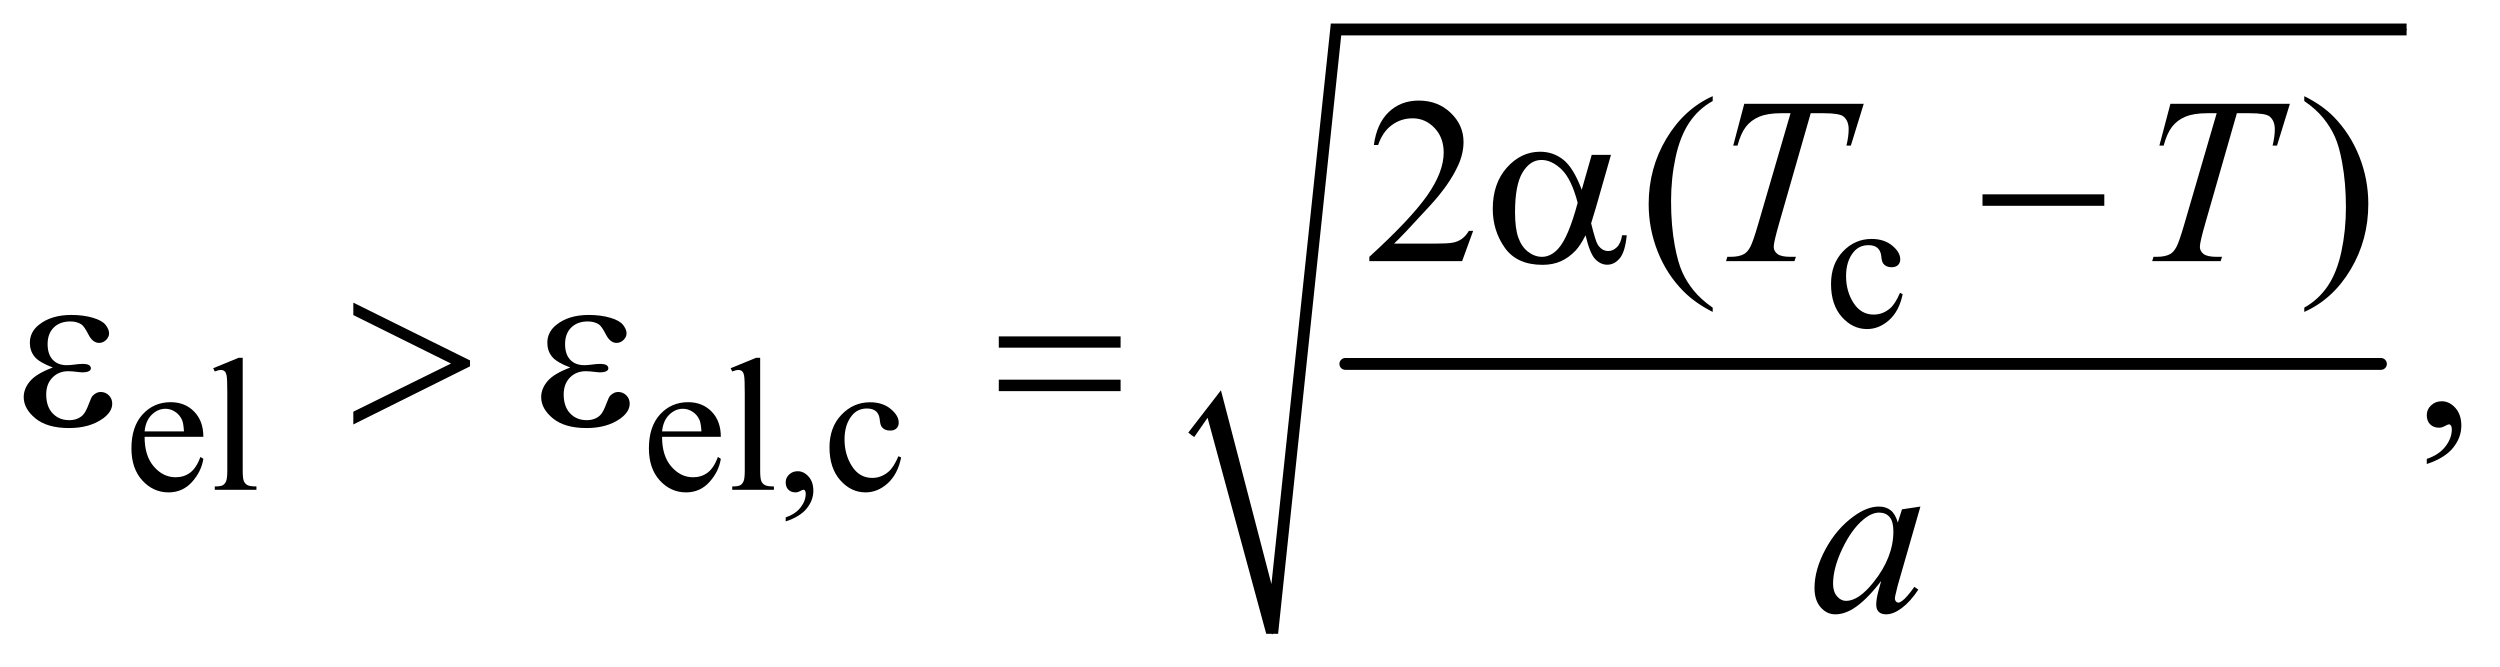
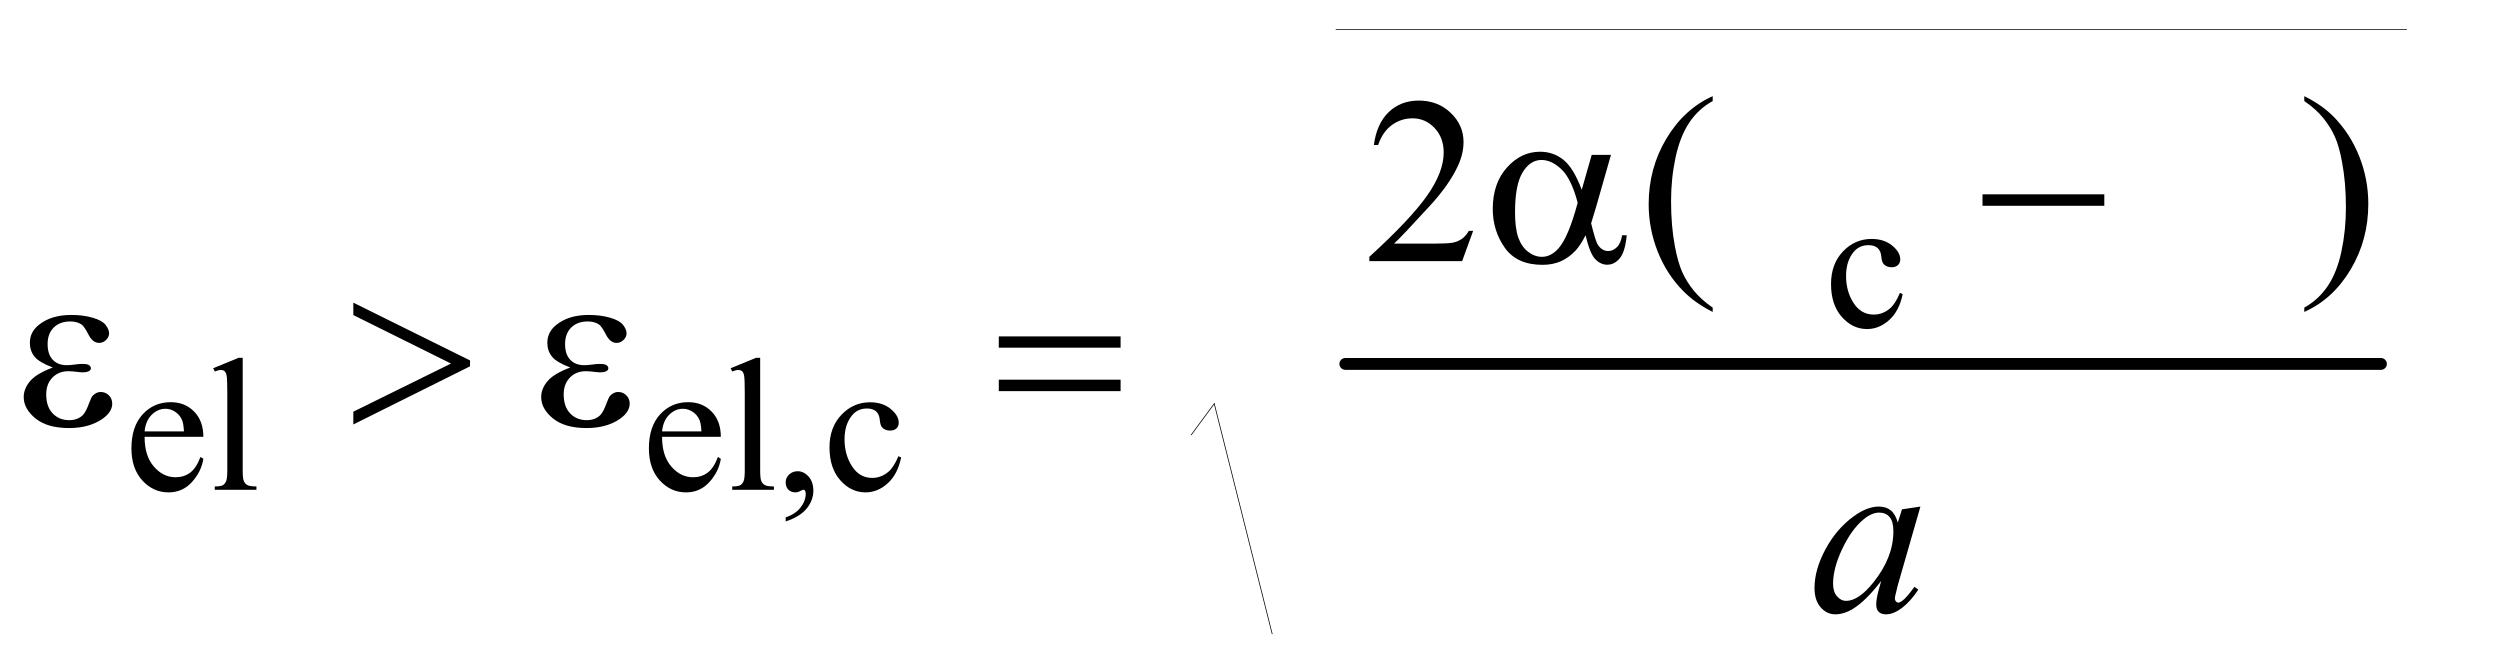
<svg xmlns="http://www.w3.org/2000/svg" stroke-dasharray="none" shape-rendering="auto" font-family="'Dialog'" text-rendering="auto" width="165" fill-opacity="1" color-interpolation="auto" color-rendering="auto" preserveAspectRatio="xMidYMid meet" font-size="12px" viewBox="0 0 165 44" fill="black" stroke="black" image-rendering="auto" stroke-miterlimit="10" stroke-linecap="square" stroke-linejoin="miter" font-style="normal" stroke-width="1" height="44" stroke-dashoffset="0" font-weight="normal" stroke-opacity="1">
  <defs id="genericDefs" />
  <g>
    <defs id="defs1">
      <clipPath clipPathUnits="userSpaceOnUse" id="clipPath1">
-         <path d="M1.041 1.128 L105.481 1.128 L105.481 28.874 L1.041 28.874 L1.041 1.128 Z" />
-       </clipPath>
+         </clipPath>
      <clipPath clipPathUnits="userSpaceOnUse" id="clipPath2">
        <path d="M33.355 36.051 L33.355 922.501 L3380.801 922.501 L3380.801 36.051 Z" />
      </clipPath>
    </defs>
    <g stroke-width="16" transform="scale(1.576,1.576) translate(-1.041,-1.128) matrix(0.031,0,0,0.031,0,0)" stroke-linejoin="round" stroke-linecap="round">
      <line y2="528" fill="none" x1="1851" clip-path="url(#clipPath2)" x2="3250" y1="528" />
    </g>
    <g stroke-linecap="round" stroke-linejoin="round" transform="matrix(0.049,0,0,0.049,-1.64,-1.778)">
      <path fill="none" d="M1638 622 L1669 580" clip-path="url(#clipPath2)" />
    </g>
    <g stroke-linecap="round" stroke-linejoin="round" transform="matrix(0.049,0,0,0.049,-1.64,-1.778)">
      <path fill="none" d="M1669 580 L1747 890" clip-path="url(#clipPath2)" />
    </g>
    <g stroke-linecap="round" stroke-linejoin="round" transform="matrix(0.049,0,0,0.049,-1.64,-1.778)">
-       <path fill="none" d="M1747 890 L1833 76" clip-path="url(#clipPath2)" />
-     </g>
+       </g>
    <g stroke-linecap="round" stroke-linejoin="round" transform="matrix(0.049,0,0,0.049,-1.64,-1.778)">
      <path fill="none" d="M1833 76 L3275 76" clip-path="url(#clipPath2)" />
    </g>
    <g transform="matrix(0.049,0,0,0.049,-1.64,-1.778)">
-       <path d="M1634 619 L1678 562 L1746 823 L1826 68 L3275 68 L3275 84 L1840 84 L1755 890 L1739 890 L1660 599 L1642 625 Z" stroke="none" clip-path="url(#clipPath2)" />
-     </g>
+       </g>
    <g transform="matrix(0.049,0,0,0.049,-1.64,-1.778)">
      <path d="M2596.25 432.5 Q2591.625 455.125 2578.125 467.312 Q2564.625 479.5 2548.25 479.5 Q2528.75 479.5 2514.25 463.125 Q2499.75 446.75 2499.75 418.875 Q2499.75 391.875 2515.812 375 Q2531.875 358.125 2554.375 358.125 Q2571.25 358.125 2582.125 367.062 Q2593 376 2593 385.625 Q2593 390.375 2589.938 393.312 Q2586.875 396.25 2581.375 396.25 Q2574 396.25 2570.25 391.5 Q2568.125 388.875 2567.438 381.5 Q2566.75 374.125 2562.375 370.25 Q2558 366.5 2550.25 366.5 Q2537.75 366.5 2530.125 375.75 Q2520 388 2520 408.125 Q2520 428.625 2530.062 444.312 Q2540.125 460 2557.25 460 Q2569.5 460 2579.25 451.625 Q2586.125 445.875 2592.625 430.75 L2596.25 432.5 Z" stroke="none" clip-path="url(#clipPath2)" />
    </g>
    <g transform="matrix(0.049,0,0,0.049,-1.64,-1.778)">
      <path d="M228.25 624.625 Q228.125 650.125 240.625 664.625 Q253.125 679.125 270 679.125 Q281.25 679.125 289.562 672.938 Q297.875 666.75 303.5 651.75 L307.375 654.25 Q304.75 671.375 292.125 685.438 Q279.5 699.5 260.5 699.5 Q239.875 699.5 225.188 683.438 Q210.5 667.375 210.5 640.25 Q210.5 610.875 225.562 594.438 Q240.625 578 263.375 578 Q282.625 578 295 590.688 Q307.375 603.375 307.375 624.625 L228.25 624.625 ZM228.25 617.375 L281.25 617.375 Q280.625 606.375 278.625 601.875 Q275.5 594.875 269.312 590.875 Q263.125 586.875 256.375 586.875 Q246 586.875 237.812 594.938 Q229.625 603 228.25 617.375 ZM360.375 518.25 L360.375 670.125 Q360.375 680.875 361.938 684.375 Q363.5 687.875 366.75 689.688 Q370 691.5 378.875 691.5 L378.875 696 L322.75 696 L322.75 691.5 Q330.625 691.5 333.5 689.875 Q336.375 688.25 338 684.5 Q339.625 680.75 339.625 670.125 L339.625 566.125 Q339.625 546.75 338.75 542.312 Q337.875 537.875 335.938 536.25 Q334 534.625 331 534.625 Q327.75 534.625 322.75 536.625 L320.625 532.25 L354.75 518.25 L360.375 518.25 ZM925.25 624.625 Q925.125 650.125 937.625 664.625 Q950.125 679.125 967 679.125 Q978.25 679.125 986.562 672.938 Q994.875 666.75 1000.5 651.75 L1004.375 654.25 Q1001.75 671.375 989.125 685.438 Q976.5 699.5 957.5 699.5 Q936.875 699.5 922.188 683.438 Q907.5 667.375 907.5 640.25 Q907.5 610.875 922.562 594.438 Q937.625 578 960.375 578 Q979.625 578 992 590.688 Q1004.375 603.375 1004.375 624.625 L925.25 624.625 ZM925.25 617.375 L978.25 617.375 Q977.625 606.375 975.625 601.875 Q972.5 594.875 966.312 590.875 Q960.125 586.875 953.375 586.875 Q943 586.875 934.812 594.938 Q926.625 603 925.25 617.375 ZM1057.375 518.25 L1057.375 670.125 Q1057.375 680.875 1058.938 684.375 Q1060.5 687.875 1063.75 689.688 Q1067 691.5 1075.875 691.5 L1075.875 696 L1019.75 696 L1019.75 691.5 Q1027.625 691.5 1030.5 689.875 Q1033.375 688.25 1035 684.5 Q1036.625 680.75 1036.625 670.125 L1036.625 566.125 Q1036.625 546.75 1035.75 542.312 Q1034.875 537.875 1032.938 536.25 Q1031 534.625 1028 534.625 Q1024.75 534.625 1019.75 536.625 L1017.625 532.25 L1051.75 518.25 L1057.375 518.25 ZM1091.75 738.625 L1091.75 733.125 Q1104.625 728.875 1111.688 719.938 Q1118.75 711 1118.75 701 Q1118.75 698.625 1117.625 697 Q1116.75 695.875 1115.875 695.875 Q1114.5 695.875 1109.875 698.375 Q1107.625 699.5 1105.125 699.5 Q1099 699.5 1095.375 695.875 Q1091.75 692.25 1091.75 685.875 Q1091.75 679.75 1096.438 675.375 Q1101.125 671 1107.875 671 Q1116.125 671 1122.562 678.188 Q1129 685.375 1129 697.25 Q1129 710.125 1120.062 721.188 Q1111.125 732.25 1091.75 738.625 ZM1247.25 652.5 Q1242.625 675.125 1229.125 687.312 Q1215.625 699.5 1199.25 699.5 Q1179.75 699.5 1165.25 683.125 Q1150.75 666.75 1150.75 638.875 Q1150.75 611.875 1166.812 595 Q1182.875 578.125 1205.375 578.125 Q1222.25 578.125 1233.125 587.062 Q1244 596 1244 605.625 Q1244 610.375 1240.938 613.312 Q1237.875 616.25 1232.375 616.25 Q1225 616.25 1221.25 611.5 Q1219.125 608.875 1218.438 601.5 Q1217.75 594.125 1213.375 590.25 Q1209 586.5 1201.25 586.5 Q1188.75 586.5 1181.125 595.75 Q1171 608 1171 628.125 Q1171 648.625 1181.062 664.312 Q1191.125 680 1208.25 680 Q1220.5 680 1230.25 671.625 Q1237.125 665.875 1243.625 650.75 L1247.25 652.5 Z" stroke="none" clip-path="url(#clipPath2)" />
    </g>
    <g transform="matrix(0.049,0,0,0.049,-1.64,-1.778)">
      <path d="M2017.719 347.219 L2002.875 388 L1877.875 388 L1877.875 382.219 Q1933.031 331.906 1955.531 300.031 Q1978.031 268.156 1978.031 241.75 Q1978.031 221.594 1965.688 208.625 Q1953.344 195.656 1936.156 195.656 Q1920.531 195.656 1908.109 204.797 Q1895.688 213.938 1889.75 231.594 L1883.969 231.594 Q1887.875 202.688 1904.047 187.219 Q1920.219 171.75 1944.438 171.75 Q1970.219 171.75 1987.484 188.312 Q2004.75 204.875 2004.75 227.375 Q2004.75 243.469 1997.25 259.562 Q1985.688 284.875 1959.75 313.156 Q1920.844 355.656 1911.156 364.406 L1966.469 364.406 Q1983.344 364.406 1990.141 363.156 Q1996.938 361.906 2002.406 358.078 Q2007.875 354.25 2011.938 347.219 L2017.719 347.219 ZM2340.375 450.656 L2340.375 456.438 Q2316.781 444.562 2301 428.625 Q2278.5 405.969 2266.312 375.188 Q2254.125 344.406 2254.125 311.281 Q2254.125 262.844 2278.031 222.922 Q2301.938 183 2340.375 165.812 L2340.375 172.375 Q2321.156 183 2308.812 201.438 Q2296.469 219.875 2290.375 248.156 Q2284.281 276.438 2284.281 307.219 Q2284.281 340.656 2289.438 368 Q2293.5 389.562 2299.281 402.609 Q2305.062 415.656 2314.828 427.688 Q2324.594 439.719 2340.375 450.656 ZM3137.188 172.375 L3137.188 165.812 Q3160.938 177.531 3176.719 193.469 Q3199.062 216.281 3211.25 246.984 Q3223.438 277.688 3223.438 310.969 Q3223.438 359.406 3199.609 399.328 Q3175.781 439.25 3137.188 456.438 L3137.188 450.656 Q3156.406 439.875 3168.828 421.516 Q3181.25 403.156 3187.266 374.797 Q3193.281 346.438 3193.281 315.656 Q3193.281 282.375 3188.125 254.875 Q3184.219 233.312 3178.359 220.344 Q3172.5 207.375 3162.812 195.344 Q3153.125 183.312 3137.188 172.375 Z" stroke="none" clip-path="url(#clipPath2)" />
    </g>
    <g transform="matrix(0.049,0,0,0.049,-1.64,-1.778)">
-       <path d="M3302.188 661.281 L3302.188 654.406 Q3318.281 649.094 3327.109 637.922 Q3335.938 626.75 3335.938 614.25 Q3335.938 611.281 3334.531 609.25 Q3333.438 607.844 3332.344 607.844 Q3330.625 607.844 3324.844 610.969 Q3322.031 612.375 3318.906 612.375 Q3311.25 612.375 3306.719 607.844 Q3302.188 603.312 3302.188 595.344 Q3302.188 587.688 3308.047 582.219 Q3313.906 576.75 3322.344 576.75 Q3332.656 576.75 3340.703 585.734 Q3348.75 594.719 3348.75 609.562 Q3348.75 625.656 3337.578 639.484 Q3326.406 653.312 3302.188 661.281 Z" stroke="none" clip-path="url(#clipPath2)" />
-     </g>
+       </g>
    <g transform="matrix(0.049,0,0,0.049,-1.64,-1.778)">
-       <path d="M2382.875 176.125 L2543.812 176.125 L2526.469 232.375 L2520.531 232.375 Q2523.5 220.031 2523.5 210.344 Q2523.5 198.938 2516.469 193.156 Q2511.156 188.781 2489.125 188.781 L2472.406 188.781 L2430.531 334.719 Q2422.562 362.219 2422.562 368.625 Q2422.562 374.562 2427.562 378.391 Q2432.562 382.219 2445.219 382.219 L2452.406 382.219 L2450.531 388 L2358.344 388 L2360.062 382.219 L2364.125 382.219 Q2376.312 382.219 2382.875 378.312 Q2387.406 375.656 2391.078 368.703 Q2394.75 361.75 2401.312 339.25 L2445.219 188.781 L2432.562 188.781 Q2414.281 188.781 2403.109 193.469 Q2391.938 198.156 2385.062 207.062 Q2378.188 215.969 2373.812 232.375 L2368.031 232.375 L2382.875 176.125 ZM2956.875 176.125 L3117.812 176.125 L3100.469 232.375 L3094.531 232.375 Q3097.5 220.031 3097.5 210.344 Q3097.5 198.938 3090.469 193.156 Q3085.156 188.781 3063.125 188.781 L3046.406 188.781 L3004.531 334.719 Q2996.562 362.219 2996.562 368.625 Q2996.562 374.562 3001.562 378.391 Q3006.562 382.219 3019.219 382.219 L3026.406 382.219 L3024.531 388 L2932.344 388 L2934.062 382.219 L2938.125 382.219 Q2950.312 382.219 2956.875 378.312 Q2961.406 375.656 2965.078 368.703 Q2968.75 361.75 2975.312 339.25 L3019.219 188.781 L3006.562 188.781 Q2988.281 188.781 2977.109 193.469 Q2965.938 198.156 2959.062 207.062 Q2952.188 215.969 2947.812 232.375 L2942.031 232.375 L2956.875 176.125 Z" stroke="none" clip-path="url(#clipPath2)" />
-     </g>
+       </g>
    <g transform="matrix(0.049,0,0,0.049,-1.64,-1.778)">
      <path d="M2620.156 718.594 L2589.688 824.531 L2586.25 838.75 Q2585.781 840.781 2585.781 842.188 Q2585.781 844.688 2587.344 846.562 Q2588.594 847.969 2590.469 847.969 Q2592.5 847.969 2595.781 845.469 Q2601.875 840.938 2612.031 826.719 L2617.344 830.469 Q2606.562 846.719 2595.156 855.234 Q2583.75 863.75 2574.062 863.75 Q2567.344 863.75 2563.984 860.391 Q2560.625 857.031 2560.625 850.625 Q2560.625 842.969 2564.062 830.469 L2567.344 818.75 Q2546.875 845.469 2529.688 856.094 Q2517.344 863.75 2505.469 863.75 Q2494.062 863.75 2485.781 854.297 Q2477.5 844.844 2477.5 828.281 Q2477.5 803.438 2492.422 775.859 Q2507.344 748.281 2530.312 731.719 Q2548.281 718.594 2564.219 718.594 Q2573.75 718.594 2580.078 723.594 Q2586.406 728.594 2589.688 740.156 L2595.312 722.344 L2620.156 718.594 ZM2564.531 726.719 Q2554.531 726.719 2543.281 736.094 Q2527.344 749.375 2514.922 775.469 Q2502.5 801.562 2502.5 822.656 Q2502.5 833.281 2507.812 839.453 Q2513.125 845.625 2520 845.625 Q2537.031 845.625 2557.031 820.469 Q2583.75 787.031 2583.75 751.875 Q2583.75 738.594 2578.594 732.656 Q2573.438 726.719 2564.531 726.719 Z" stroke="none" clip-path="url(#clipPath2)" />
    </g>
    <g transform="matrix(0.049,0,0,0.049,-1.64,-1.778)">
      <path d="M2177.406 244.875 L2203.344 244.875 L2183.031 315.969 Q2181 322.688 2176.625 337.062 Q2182.562 361.125 2185.531 365.812 Q2191.156 374.406 2199.75 374.406 Q2206 374.406 2211.312 369.25 Q2216.625 364.094 2218.344 353.156 L2224.594 353.156 Q2222.406 375.656 2215.141 384.25 Q2207.875 392.844 2198.344 392.844 Q2189.438 392.844 2182.172 385.344 Q2174.906 377.844 2169.125 353.156 Q2162.25 366.75 2155.688 373.781 Q2146.469 383.469 2135.688 388.234 Q2124.906 393 2111.156 393 Q2076.625 393 2060.375 370.031 Q2044.125 347.062 2044.125 317.688 Q2044.125 283.312 2063.188 261.984 Q2082.25 240.656 2107.875 240.656 Q2125.688 240.656 2139.281 251.516 Q2152.875 262.375 2163.969 291.906 L2177.406 244.875 ZM2158.5 309.406 Q2150.062 277.219 2136.781 264.484 Q2123.5 251.75 2109.75 251.75 Q2094.438 251.75 2084.281 268.547 Q2074.125 285.344 2074.125 322.062 Q2074.125 343.781 2078.5 356.203 Q2082.875 368.625 2091.703 375.422 Q2100.531 382.219 2110.375 382.219 Q2122.406 382.219 2132.406 371.125 Q2146 356.125 2158.5 309.406 ZM2703.781 298 L2867.844 298 L2867.844 313.469 L2703.781 313.469 L2703.781 298 Z" stroke="none" clip-path="url(#clipPath2)" />
    </g>
    <g transform="matrix(0.049,0,0,0.049,-1.64,-1.778)">
      <path d="M104.625 531.281 Q86.188 524.406 79.938 516.594 Q73.688 508.781 73.688 498 Q73.688 483.469 85.875 473.781 Q102.438 460.5 129.469 460.5 Q145.562 460.5 158.375 464.25 Q171.188 468 175.797 474.016 Q180.406 480.031 180.406 485.344 Q180.406 490.188 176.344 494.172 Q172.281 498.156 166.969 498.156 Q158.375 498.156 152.672 486.984 Q146.969 475.812 143.219 473.312 Q137.125 469.25 128.219 469.25 Q114.156 469.25 105.875 477.453 Q97.594 485.656 97.594 499.719 Q97.594 513.469 104.469 520.812 Q111.344 528.156 123.375 528.156 Q127.438 528.156 132.281 527.531 Q139.938 526.438 144.312 526.438 Q151.031 526.438 153.453 528.156 Q155.875 529.875 155.875 532.219 Q155.875 534.562 153.844 535.812 Q151.031 537.844 144 537.844 Q142.438 537.844 138.844 537.375 Q130.719 536.281 125.562 536.281 Q112.438 536.281 104.078 544.875 Q95.719 553.469 95.719 567.531 Q95.719 583.938 104.391 593.078 Q113.062 602.219 126.812 602.219 Q137.906 602.219 144.938 595.5 Q149 591.594 153.531 579.25 Q156.5 571.125 158.375 569.25 Q163.375 564.25 169 564.25 Q175.562 564.25 180.094 568.781 Q184.625 573.312 184.625 580.031 Q184.625 590.812 172.281 599.875 Q154.312 612.844 126.5 612.844 Q97.125 612.844 81.266 599.875 Q65.406 586.906 65.406 571.125 Q65.406 559.875 73.922 549.719 Q82.438 539.562 104.625 531.281 ZM509.375 608 L509.375 590.812 L640.938 525.969 L509.375 460.656 L509.375 443.938 L666.562 521.75 L666.562 529.719 L509.375 608 ZM801.625 531.281 Q783.188 524.406 776.938 516.594 Q770.688 508.781 770.688 498 Q770.688 483.469 782.875 473.781 Q799.438 460.5 826.469 460.5 Q842.562 460.5 855.375 464.25 Q868.188 468 872.797 474.016 Q877.406 480.031 877.406 485.344 Q877.406 490.188 873.344 494.172 Q869.281 498.156 863.969 498.156 Q855.375 498.156 849.672 486.984 Q843.969 475.812 840.219 473.312 Q834.125 469.25 825.219 469.25 Q811.156 469.25 802.875 477.453 Q794.594 485.656 794.594 499.719 Q794.594 513.469 801.469 520.812 Q808.344 528.156 820.375 528.156 Q824.438 528.156 829.281 527.531 Q836.938 526.438 841.312 526.438 Q848.031 526.438 850.453 528.156 Q852.875 529.875 852.875 532.219 Q852.875 534.562 850.844 535.812 Q848.031 537.844 841 537.844 Q839.438 537.844 835.844 537.375 Q827.719 536.281 822.562 536.281 Q809.438 536.281 801.078 544.875 Q792.719 553.469 792.719 567.531 Q792.719 583.938 801.391 593.078 Q810.062 602.219 823.812 602.219 Q834.906 602.219 841.938 595.5 Q846 591.594 850.531 579.25 Q853.5 571.125 855.375 569.25 Q860.375 564.25 866 564.25 Q872.562 564.25 877.094 568.781 Q881.625 573.312 881.625 580.031 Q881.625 590.812 869.281 599.875 Q851.312 612.844 823.5 612.844 Q794.125 612.844 778.266 599.875 Q762.406 586.906 762.406 571.125 Q762.406 559.875 770.922 549.719 Q779.438 539.562 801.625 531.281 ZM1378.781 489.406 L1542.844 489.406 L1542.844 504.562 L1378.781 504.562 L1378.781 489.406 ZM1378.781 547.688 L1542.844 547.688 L1542.844 563.156 L1378.781 563.156 L1378.781 547.688 Z" stroke="none" clip-path="url(#clipPath2)" />
    </g>
  </g>
</svg>